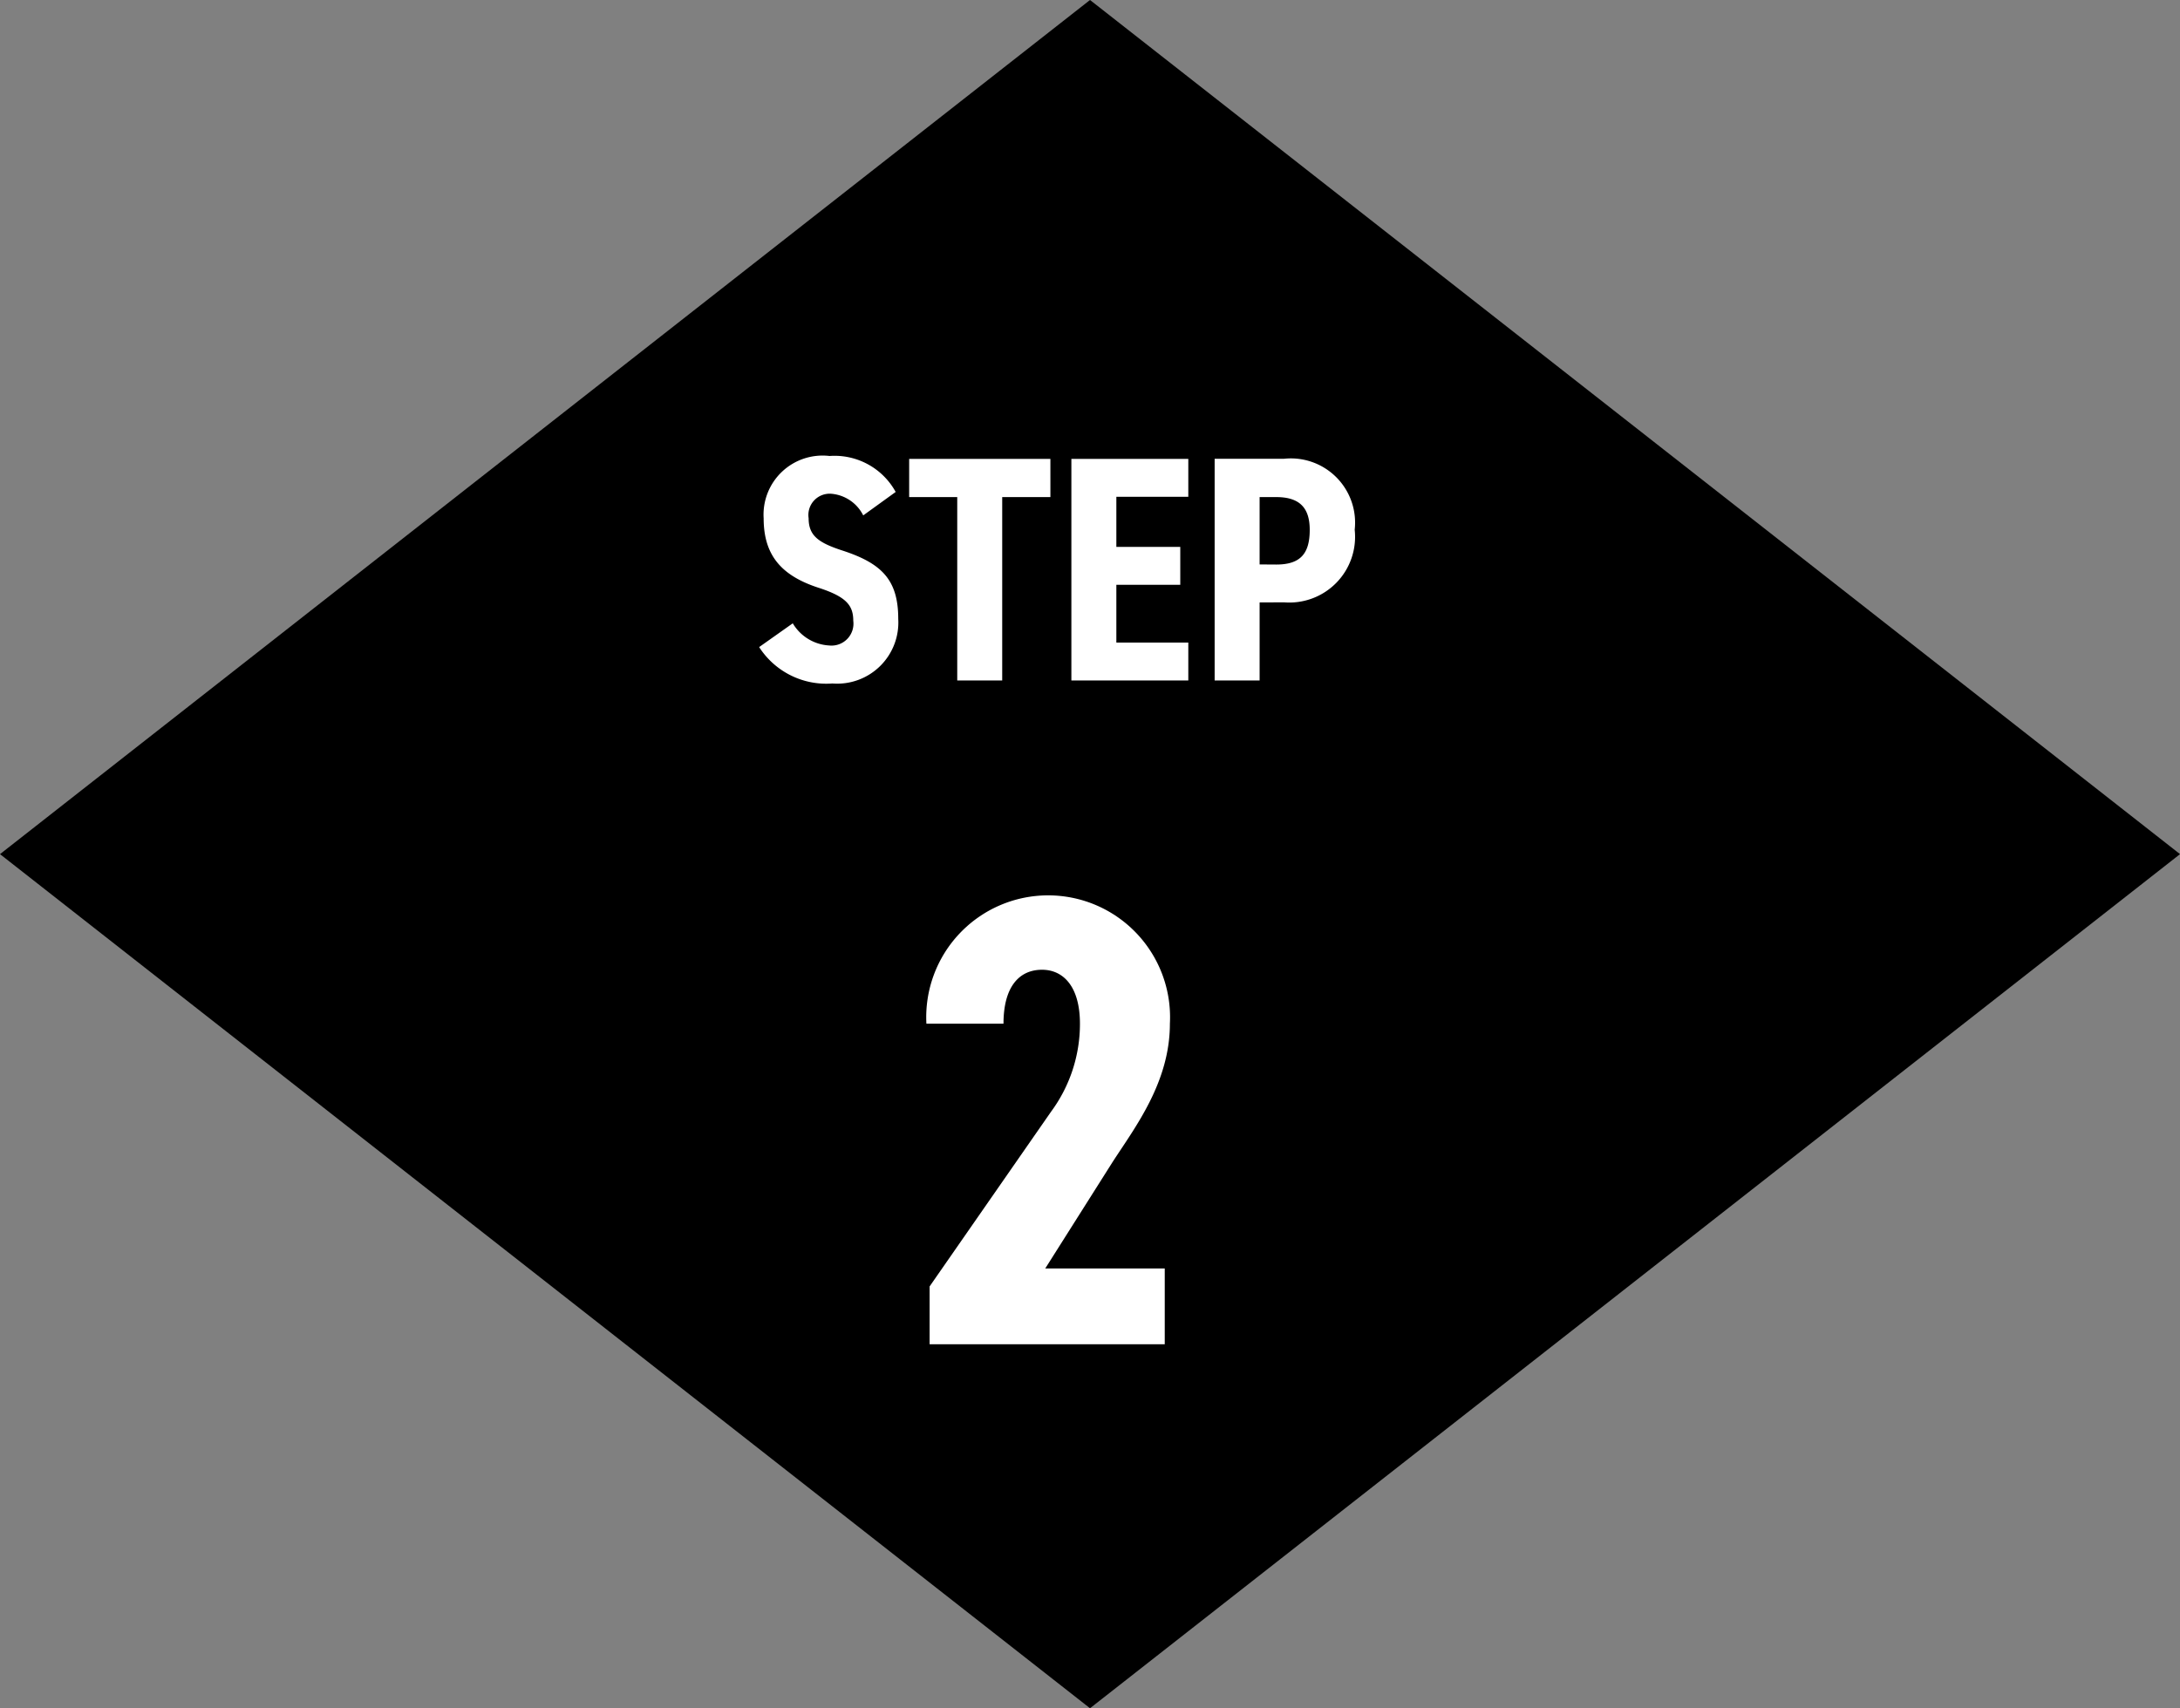
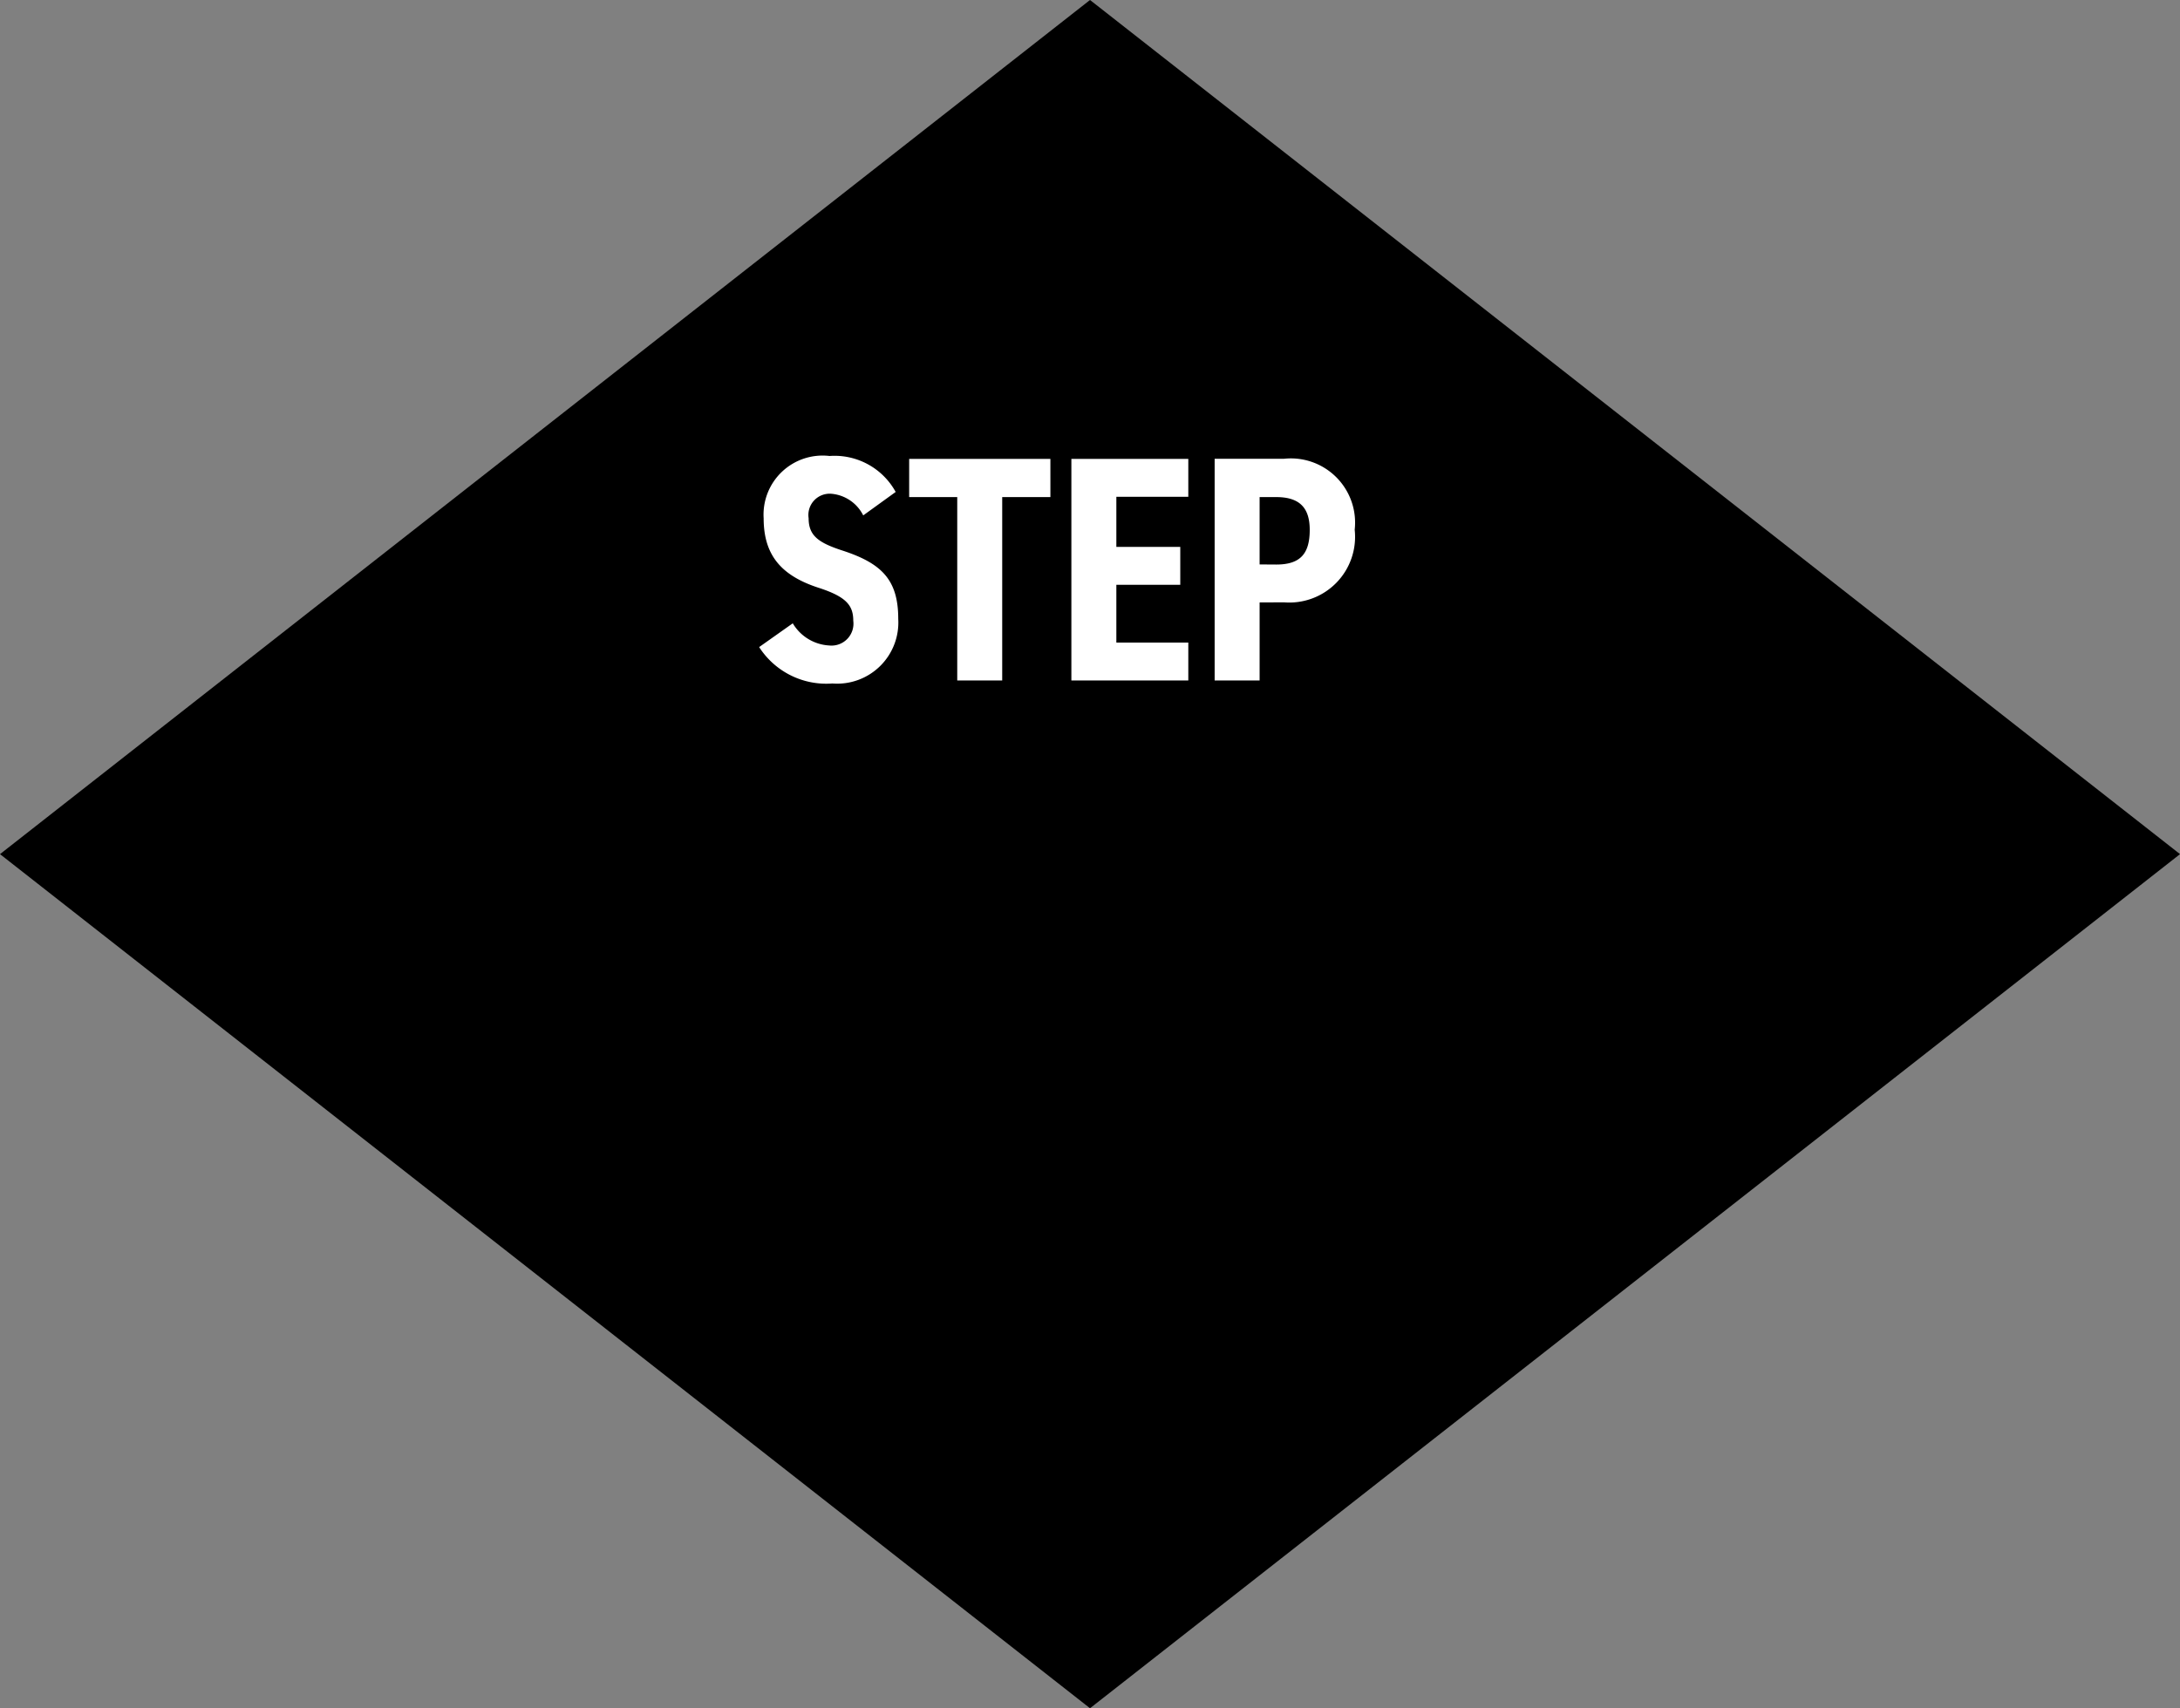
<svg xmlns="http://www.w3.org/2000/svg" width="101.799" height="79.781" viewBox="0 0 101.799 79.781">
  <rect x="0" y="0" width="101.799" height="79.781" fill="#808080" stroke="none" />
-   <path d="M0,39.891,50.9,0l50.9,39.891L50.9,79.781Z" />
-   <path d="M12.39,25.46H6.81l3.15-4.98c1.05-1.62,2.67-3.72,2.67-6.45a5.693,5.693,0,1,0-11.37,0h3.6c0-1.71.72-2.52,1.8-2.52.99,0,1.77.78,1.77,2.52a6.9,6.9,0,0,1-1.35,4.11L1.41,26.3V29H12.39Z" transform="translate(42 33.781)" fill="#fff" />
+   <path d="M0,39.891,50.9,0l50.9,39.891L50.9,79.781" />
  <path d="M6.825,5.195a3.256,3.256,0,0,0-3.09-1.68A2.757,2.757,0,0,0,.66,6.425c0,1.71.81,2.67,2.55,3.24,1.305.42,1.635.825,1.635,1.545A1.025,1.025,0,0,1,3.72,12.365a2.113,2.113,0,0,1-1.7-1.035L.45,12.44a3.726,3.726,0,0,0,3.42,1.7A2.857,2.857,0,0,0,6.945,11.12c0-1.83-.78-2.6-2.64-3.2-1.095-.36-1.545-.69-1.545-1.5a.994.994,0,0,1,1.065-1.14A1.84,1.84,0,0,1,5.31,6.29Zm.63-1.545V5.435H9.7V14h2.1V5.435h2.25V3.65Zm7.575,0V14h5.46V12.23H17.13V9.53h2.985V7.76H17.13V5.42h3.36V3.65Zm9.93,6.7a3.069,3.069,0,0,0,3.3-3.39,3,3,0,0,0-3.3-3.315H21.72V14h2.1V10.355Zm-1.14-1.77V5.435h.78c1.125,0,1.56.54,1.56,1.53,0,1.11-.435,1.62-1.56,1.62Z" transform="translate(35 17.781)" fill="#fff" />
</svg>